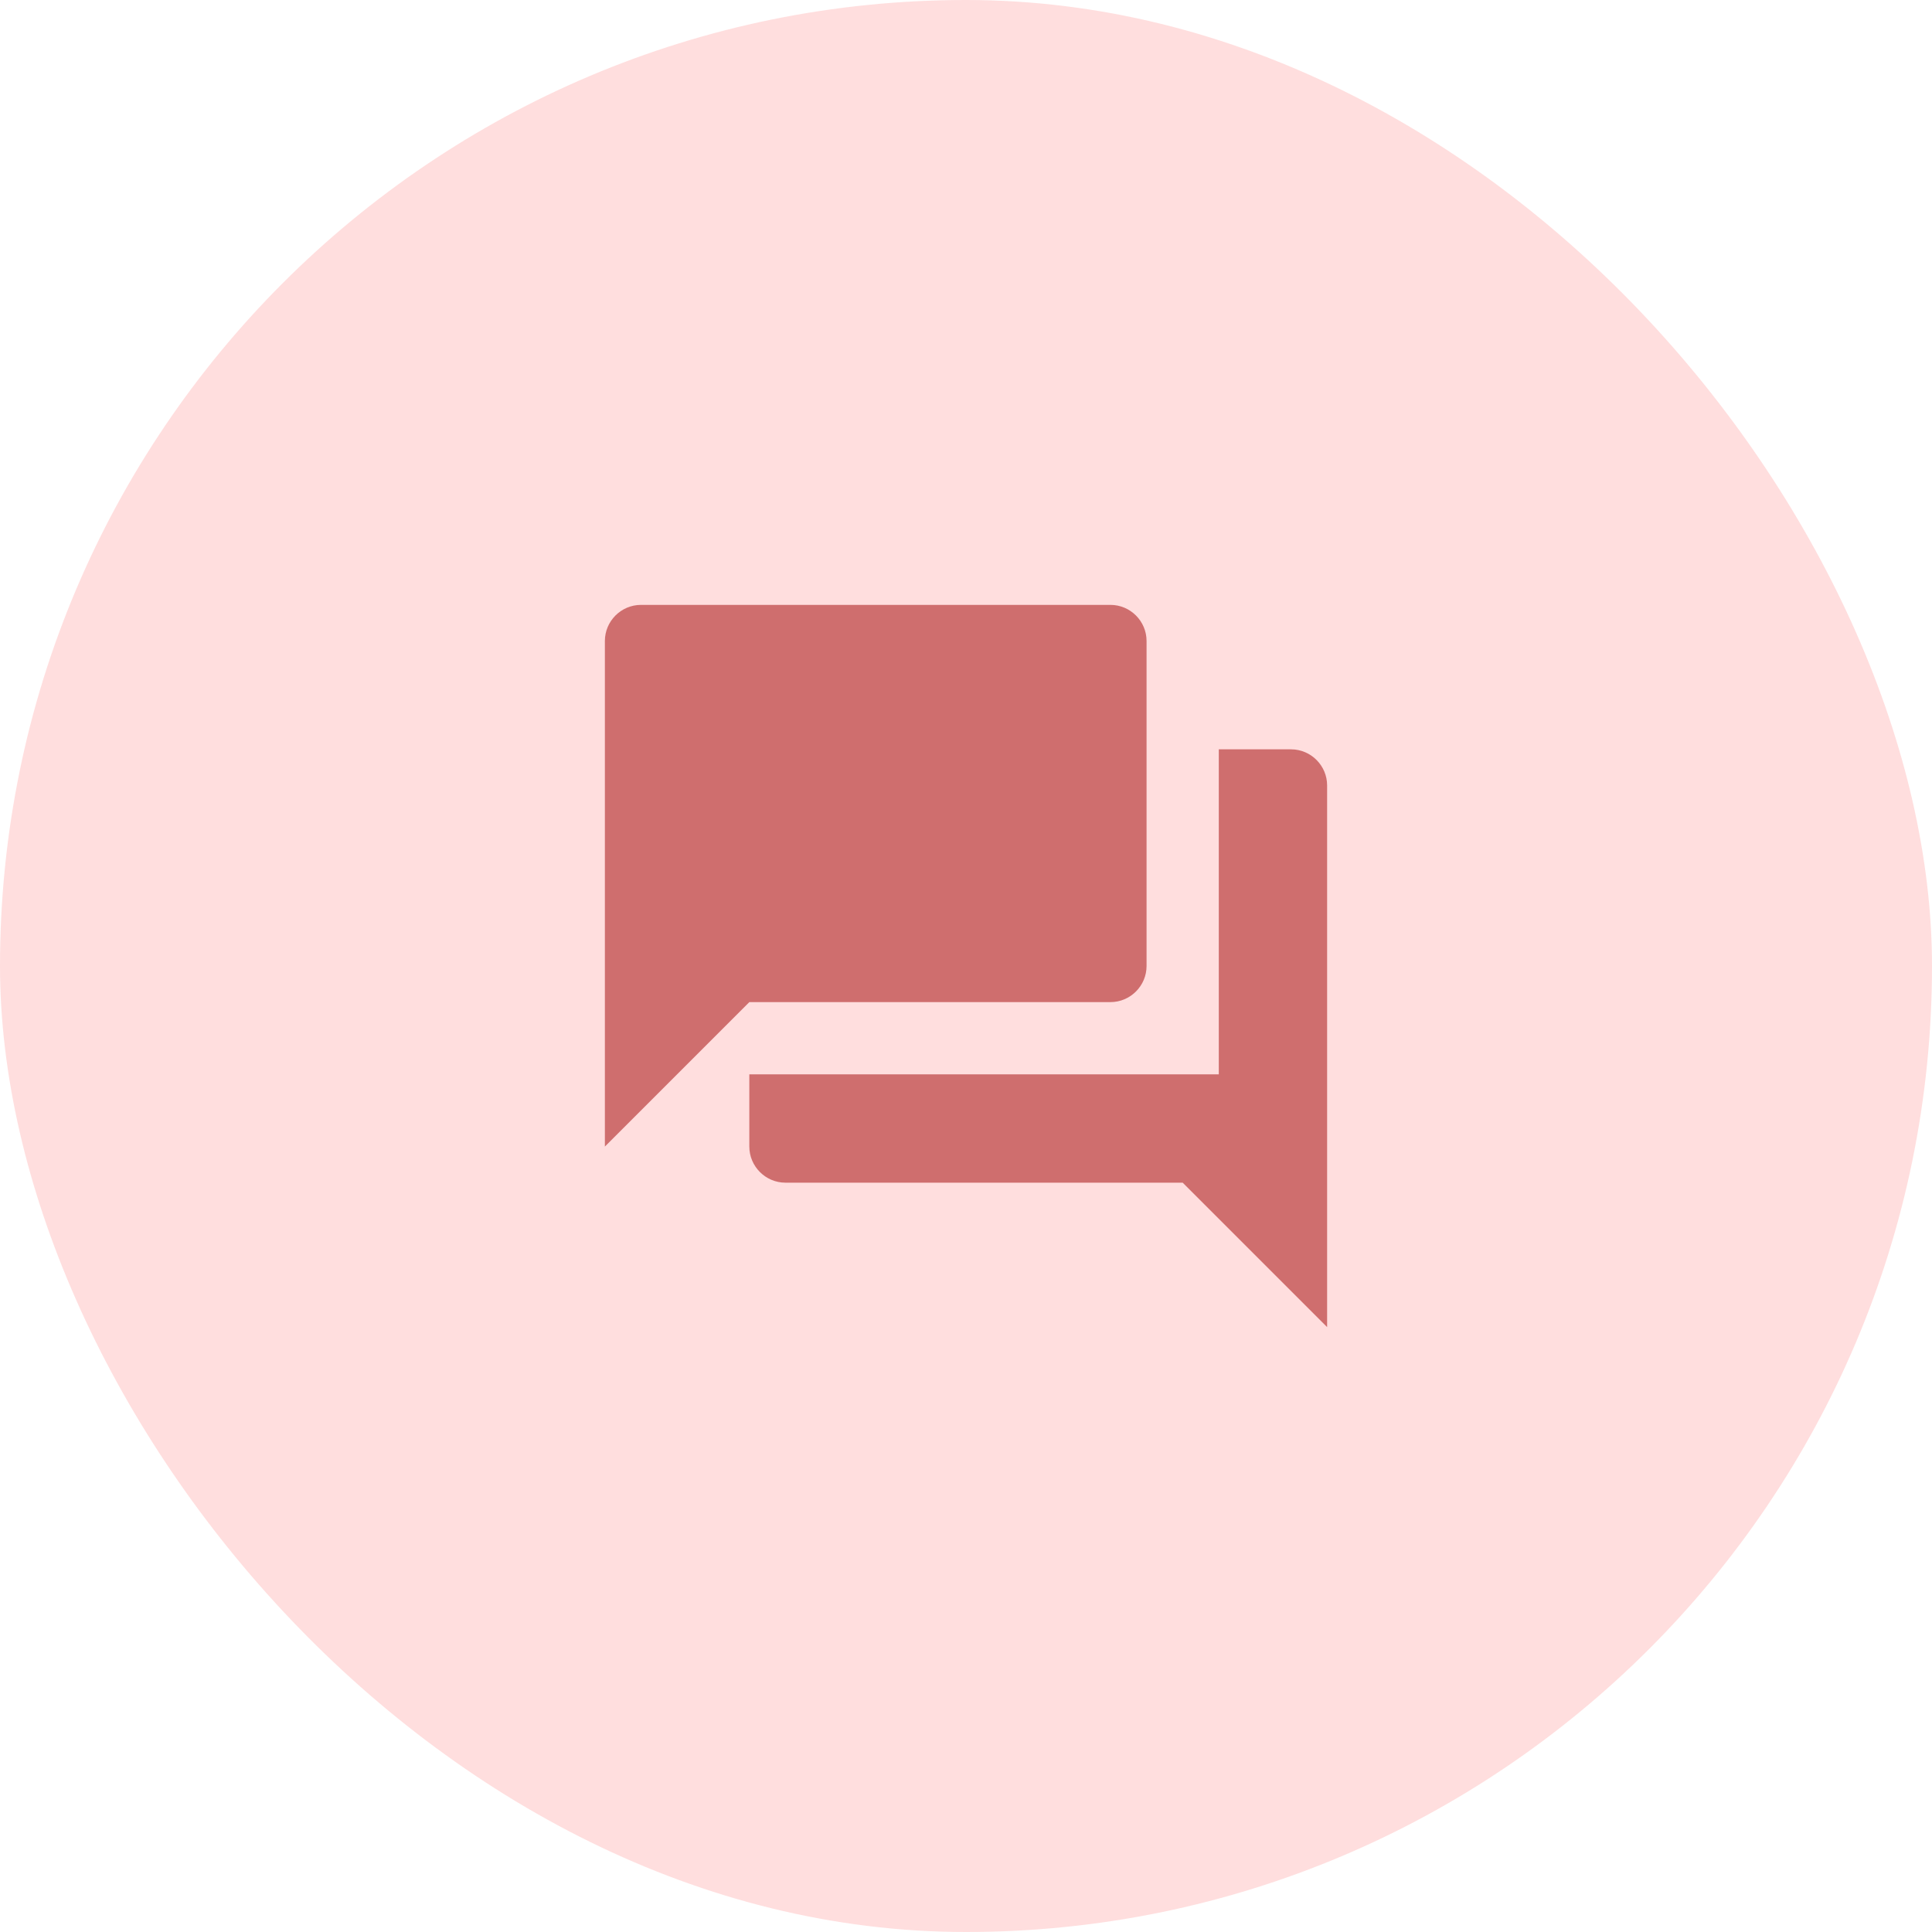
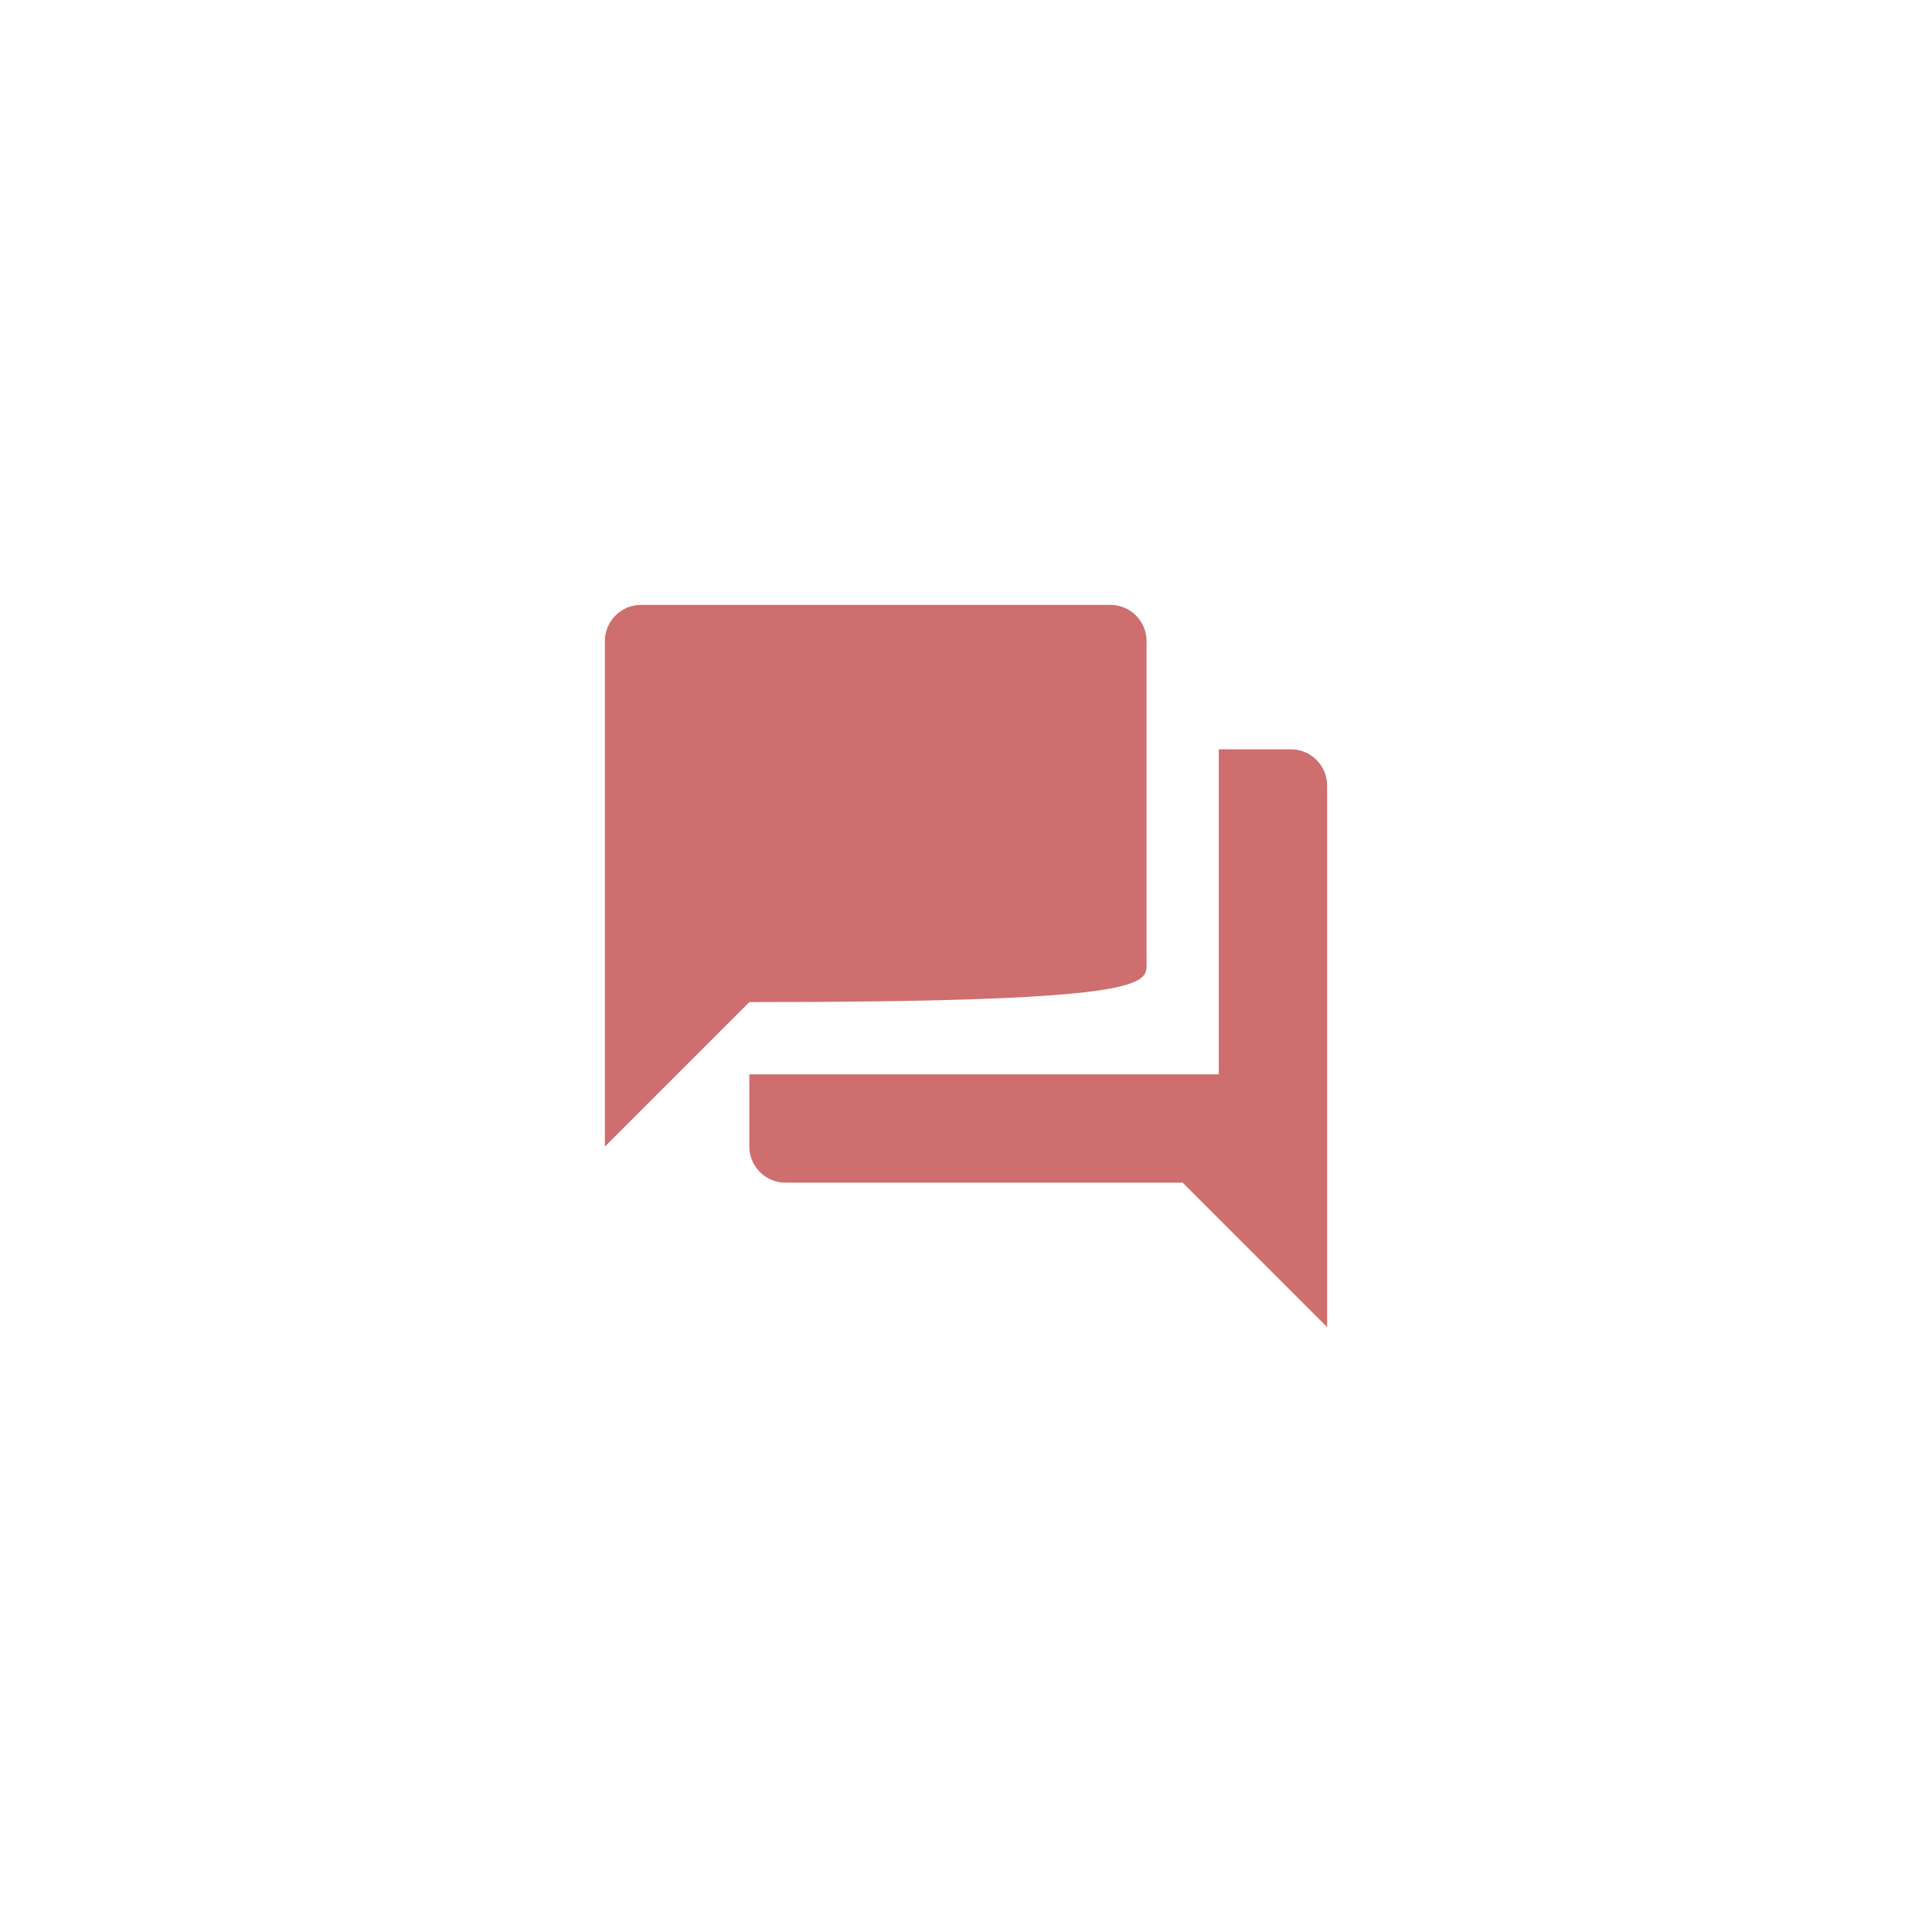
<svg xmlns="http://www.w3.org/2000/svg" width="214" height="214" viewBox="0 0 214 214" fill="none">
-   <rect width="214" height="214" rx="107" fill="#FFDEDE" />
-   <path d="M143 83H135V119H83V127C83 129.2 84.8 131 87 131H131L147 147V87C147 84.8 145.2 83 143 83ZM127 107V71C127 68.8 125.2 67 123 67H71C68.8 67 67 68.8 67 71V127L83 111H123C125.2 111 127 109.2 127 107Z" fill="#CF6E6E" />
+   <path d="M143 83H135V119H83V127C83 129.2 84.8 131 87 131H131L147 147V87C147 84.8 145.2 83 143 83ZM127 107V71C127 68.8 125.2 67 123 67H71C68.8 67 67 68.8 67 71V127L83 111C125.2 111 127 109.2 127 107Z" fill="#CF6E6E" />
</svg>